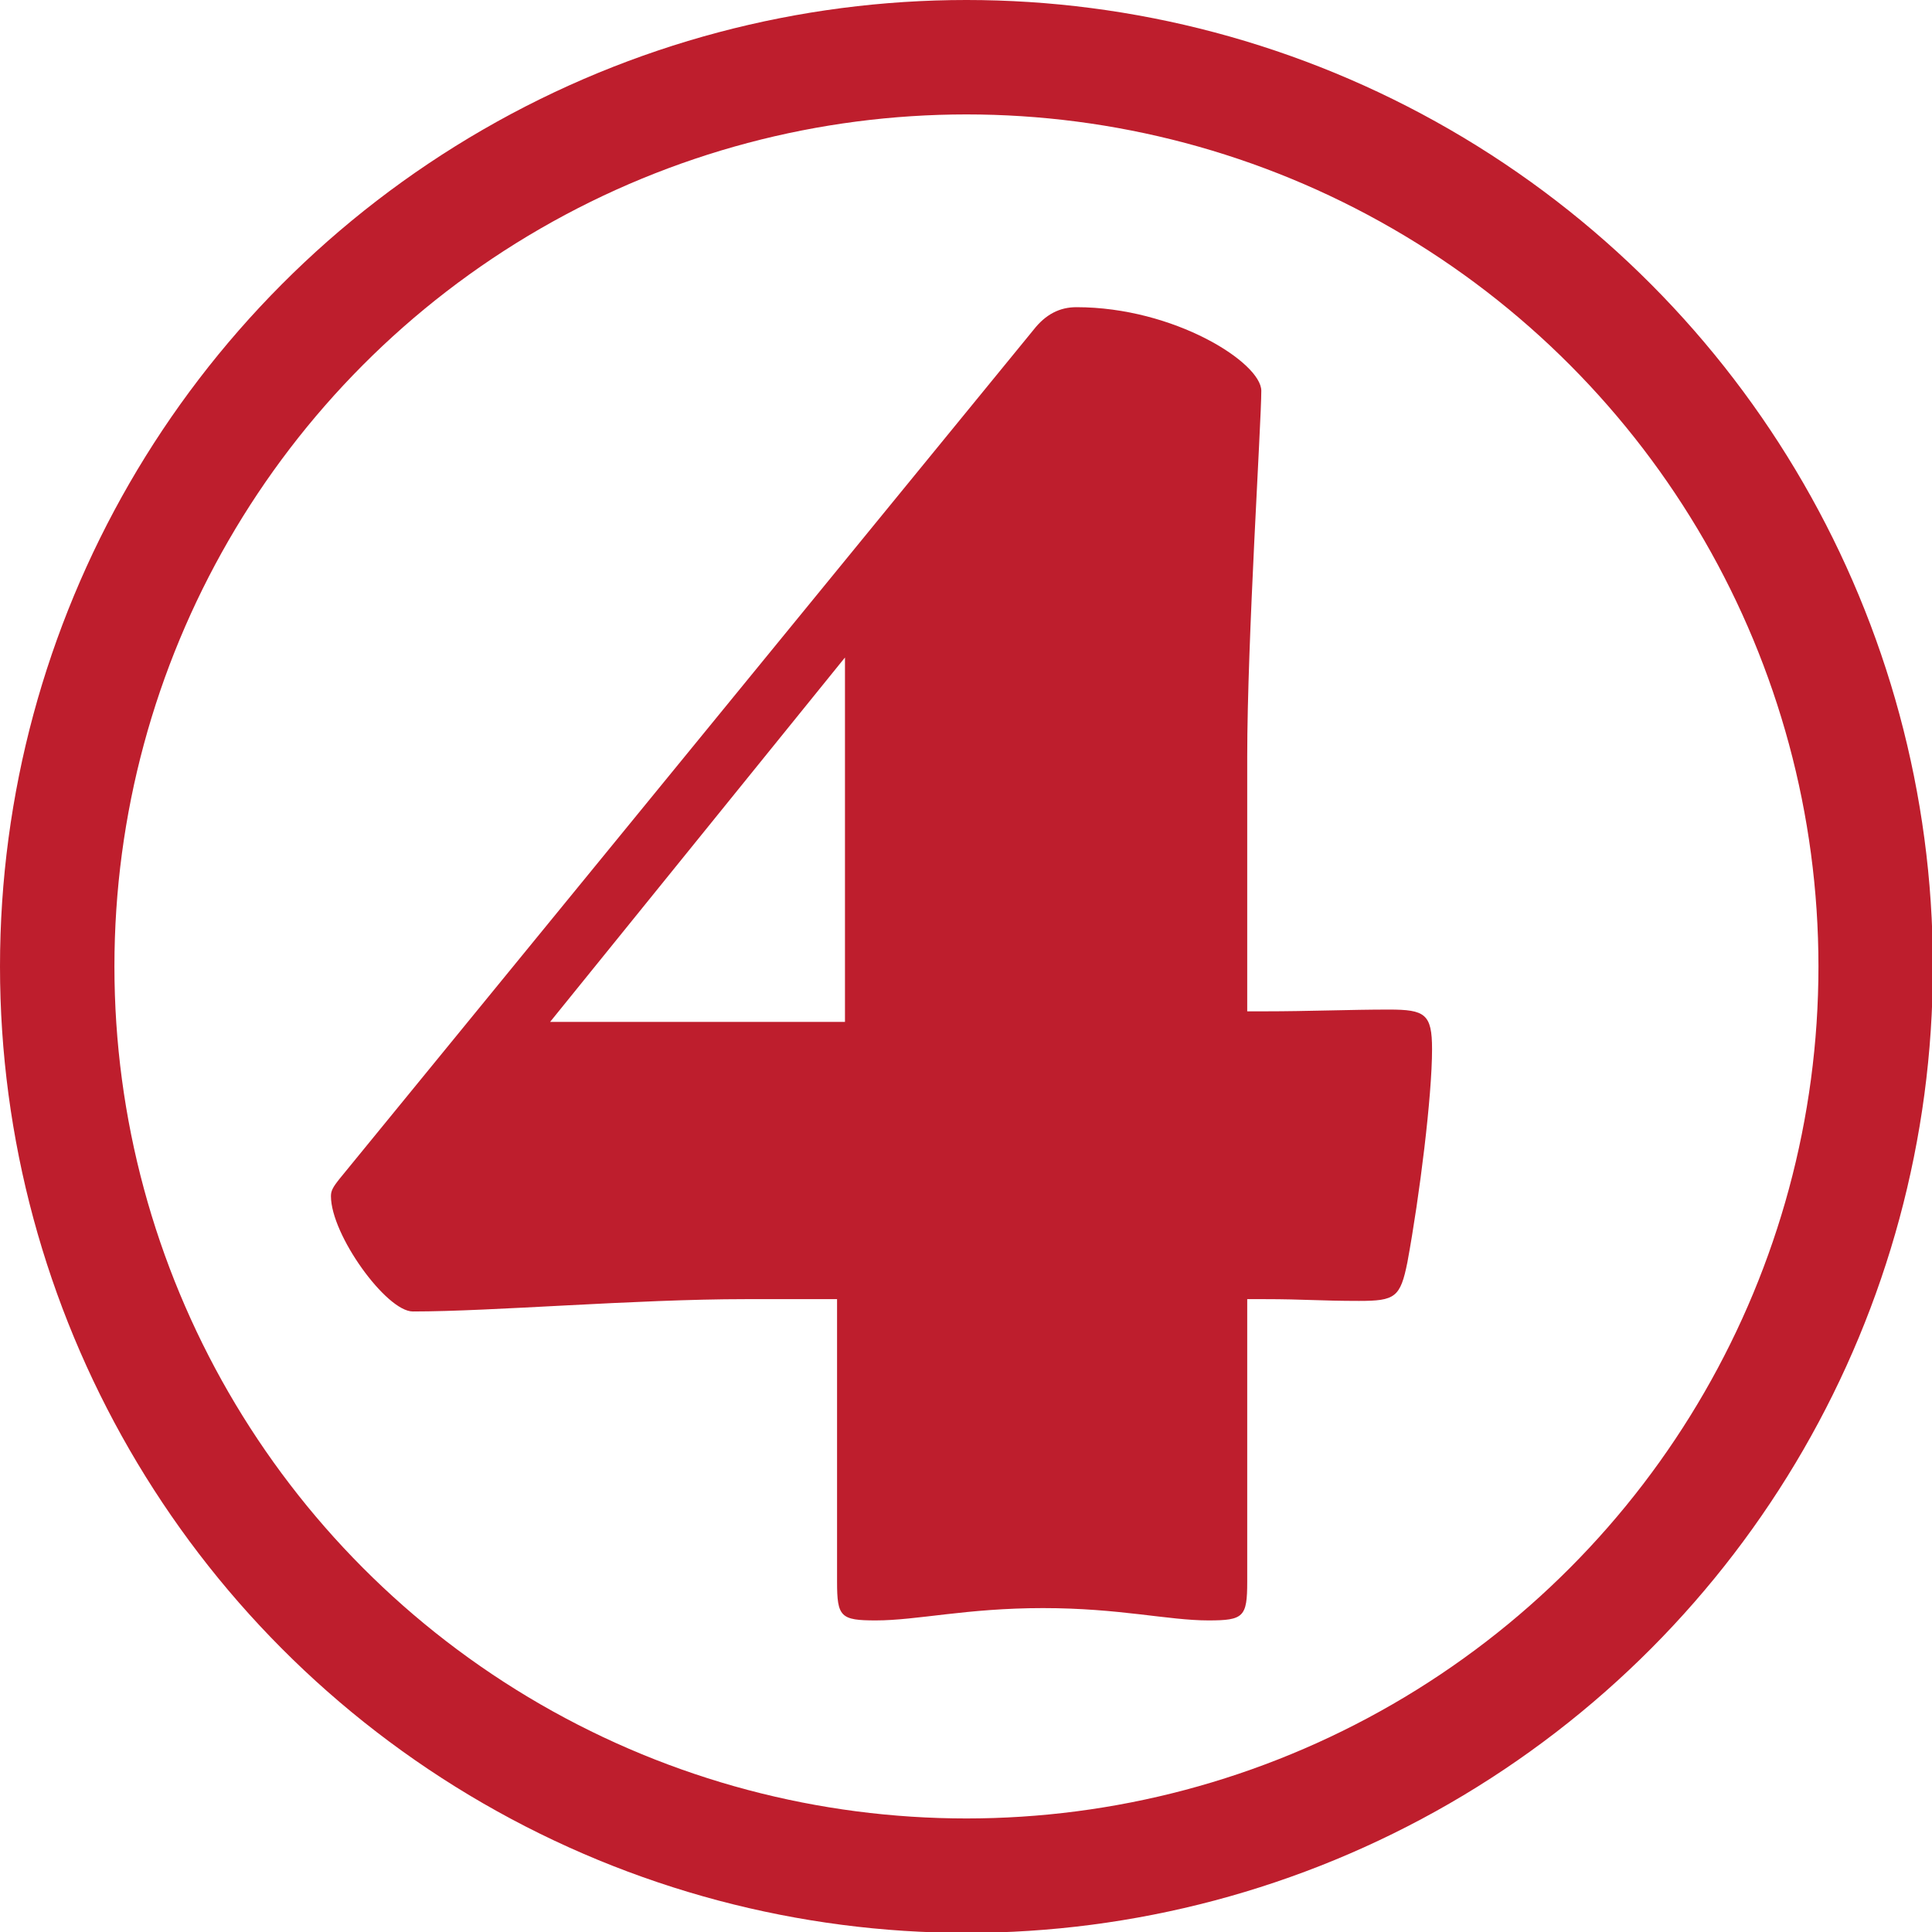
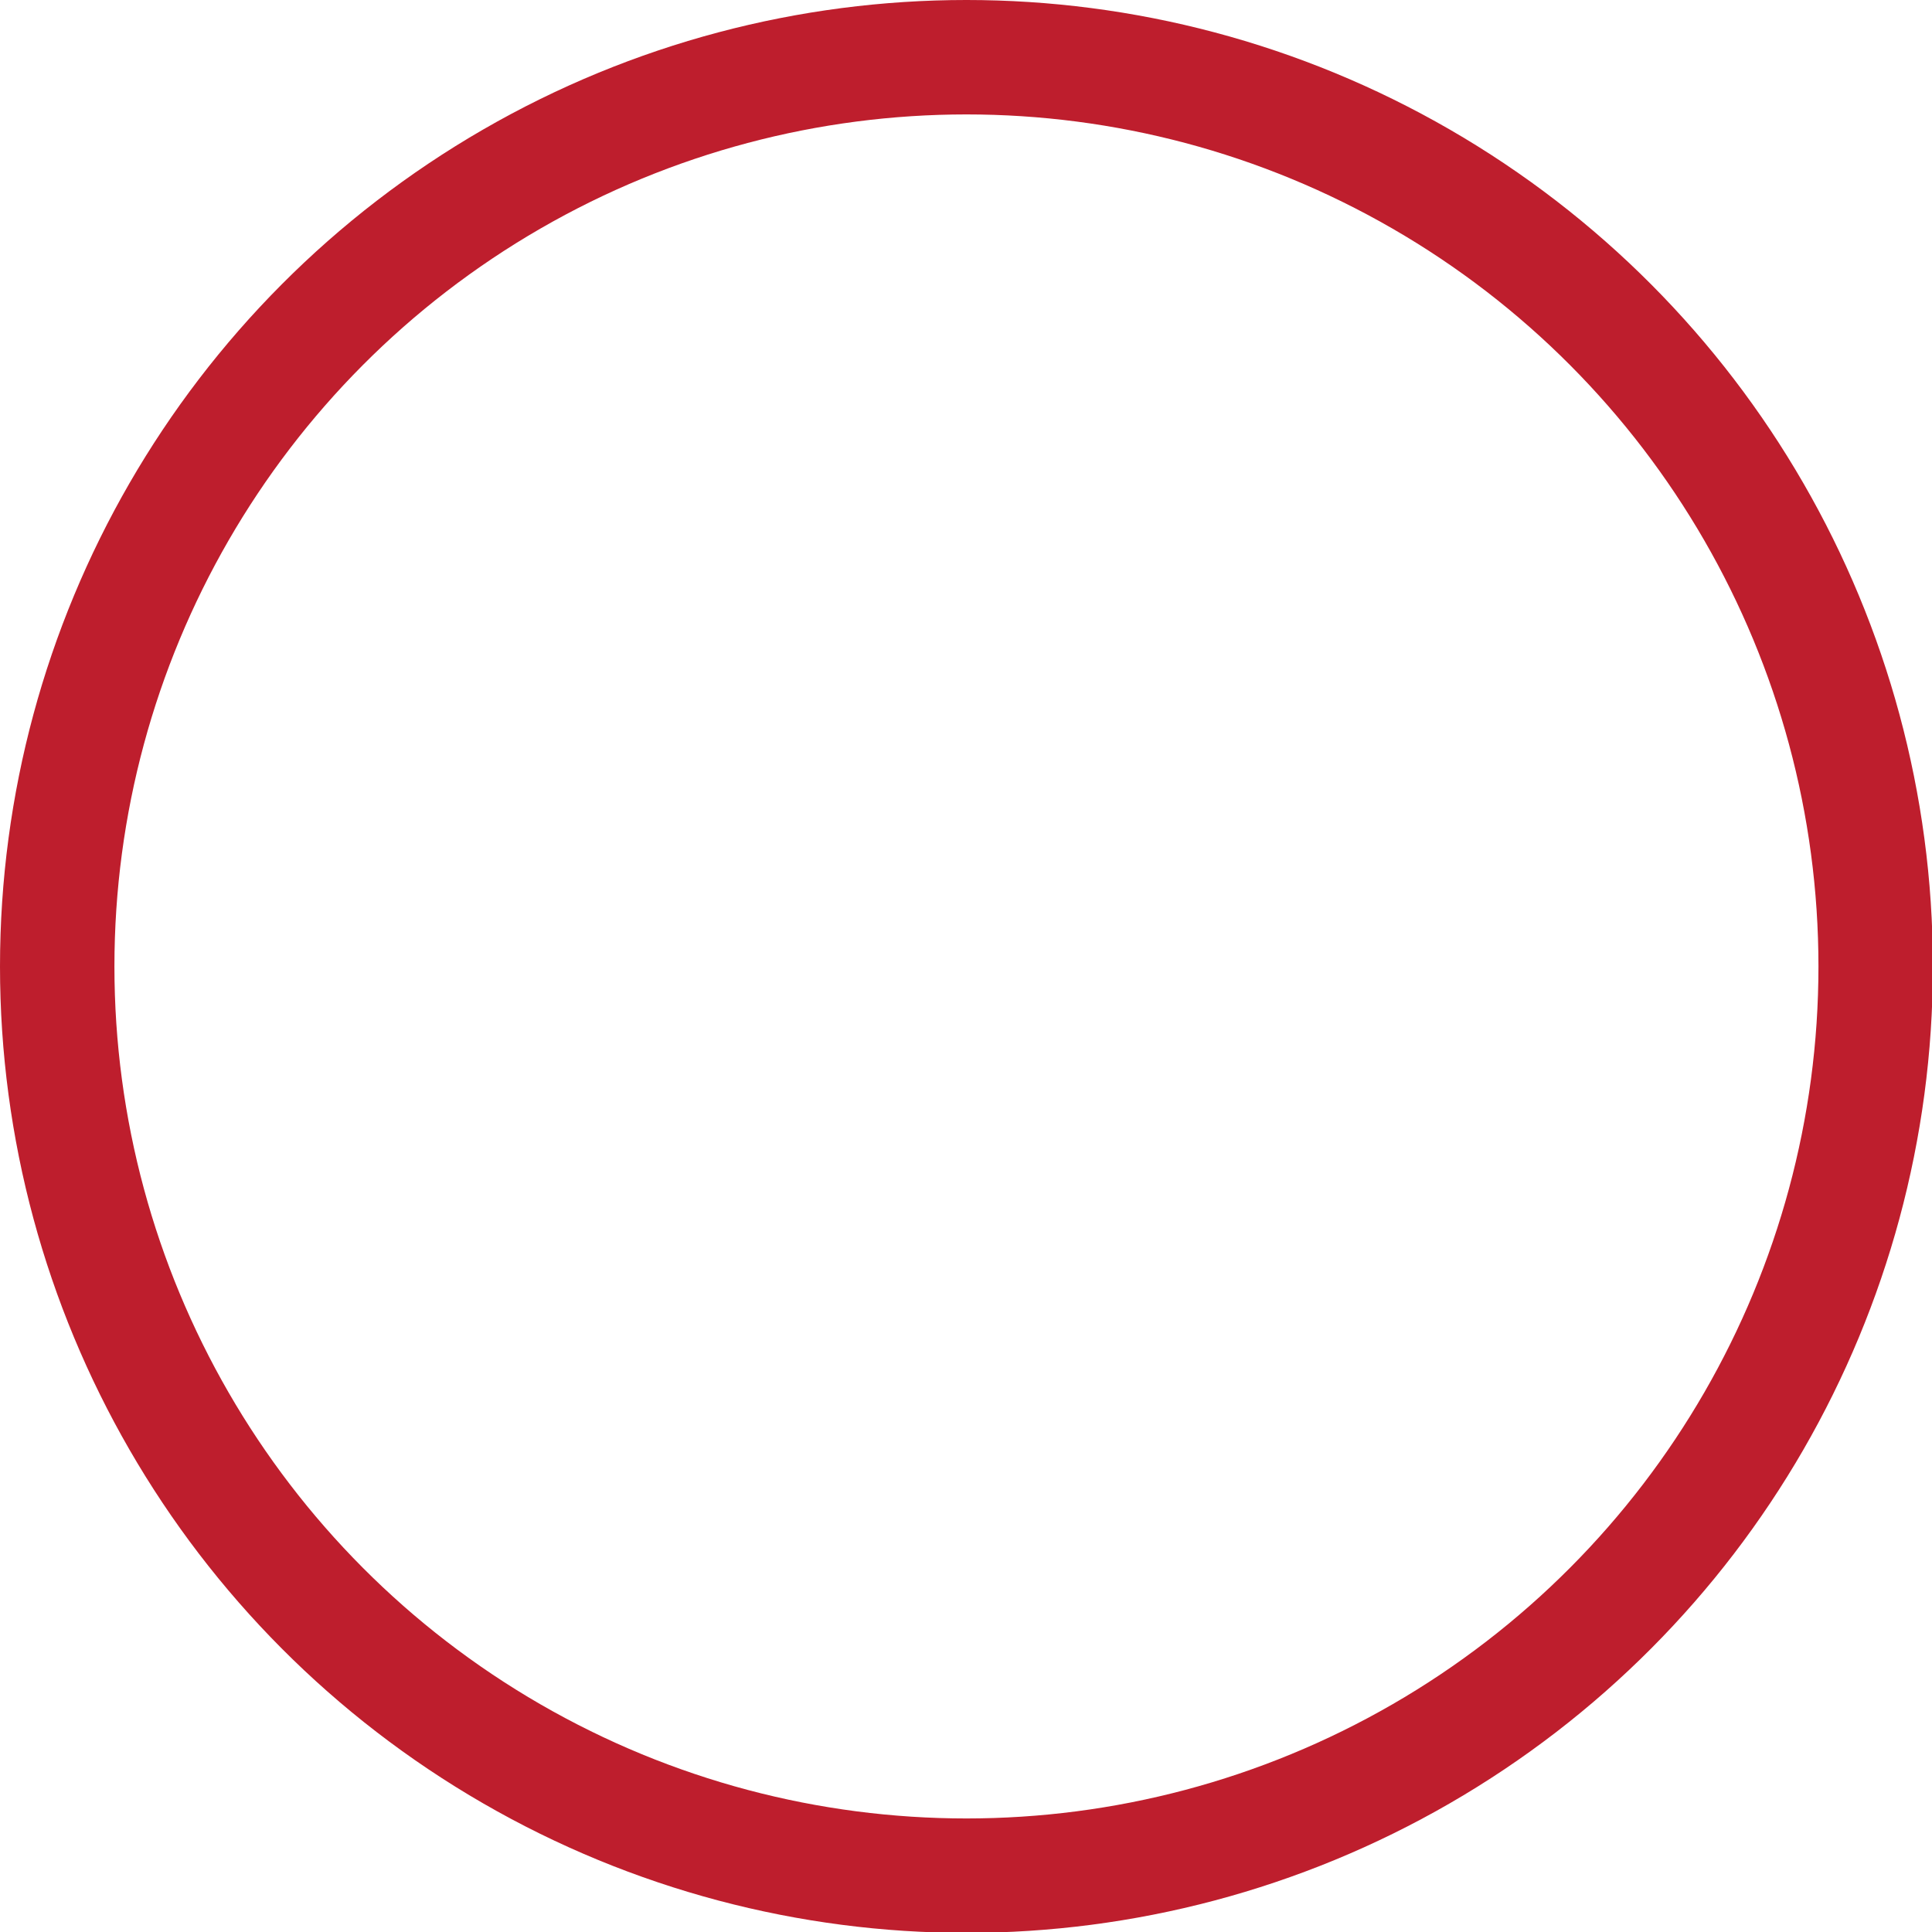
<svg xmlns="http://www.w3.org/2000/svg" version="1.0" id="Layer_1" x="0px" y="0px" viewBox="0 0 219.5 219.5" style="enable-background:new 0 0 219.5 219.5;" xml:space="preserve">
  <style type="text/css">
	.st0{fill:none;stroke:#BE1E2D;stroke-width:13;stroke-miterlimit:10;}
	.st1{fill:#BE1E2D;}
</style>
  <g>
    <circle class="st0" cx="109.8" cy="109.8" r="103.3" />
    <g>
-       <path class="st1" d="M162.7,119.2c0,5.3-1.4,16.6-2.8,24.2c-0.8,4-1.4,4.4-5.5,4.4c-4.4,0-6.3-0.2-10.7-0.2h-2v32.1    c0,4-0.4,4.4-4.4,4.4c-4.6,0-10.1-1.4-18.8-1.4s-14.3,1.4-19,1.4c-4,0-4.4-0.4-4.4-4.4v-32.1H84.7c-12.5,0-28.7,1.4-37.8,1.4    c-3,0-9.3-8.7-9.3-13.1c0-0.6,0.2-1,1-2l78.8-96.4c1.4-1.8,3-2.6,4.9-2.6c11.1,0,21,6.3,21,9.5c0,3.6-1.6,28.3-1.6,41.6v28.9h2    c4.9,0,9.7-0.2,14.1-0.2C161.9,114.7,162.7,115.2,162.7,119.2z M96,116.2V74.7l-33.5,41.4H96z" />
-     </g>
+       </g>
  </g>
</svg>